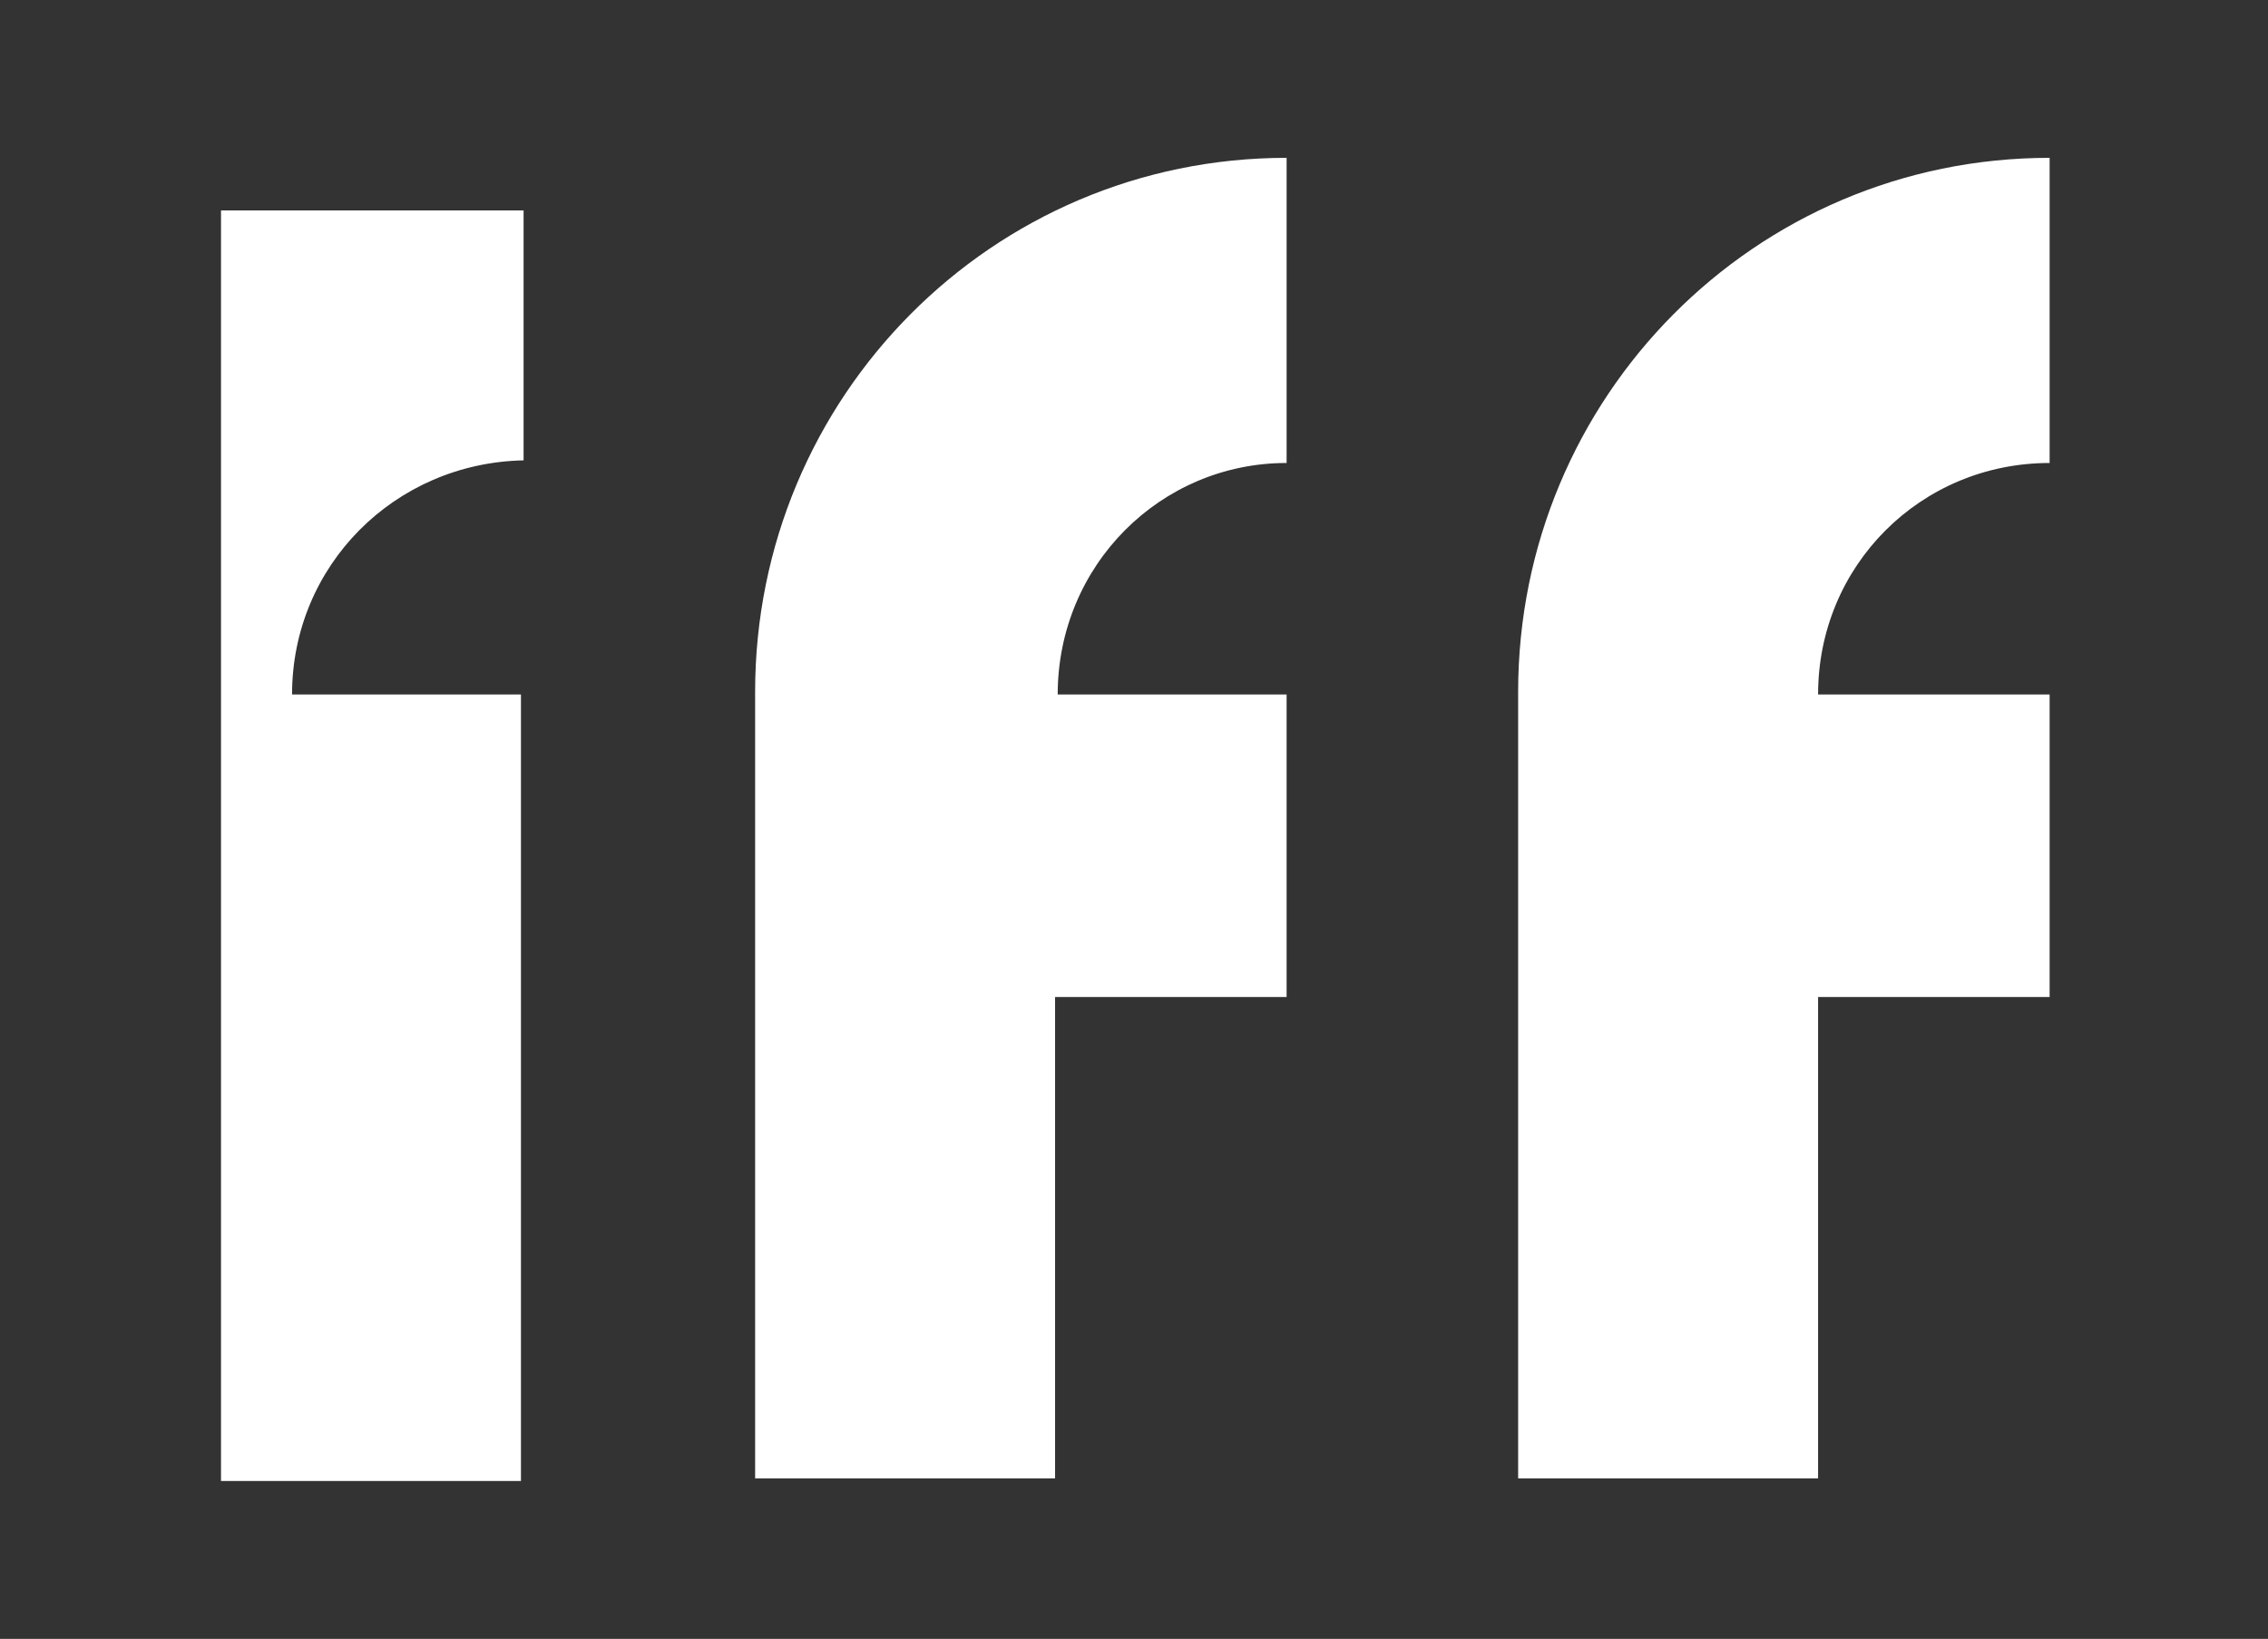
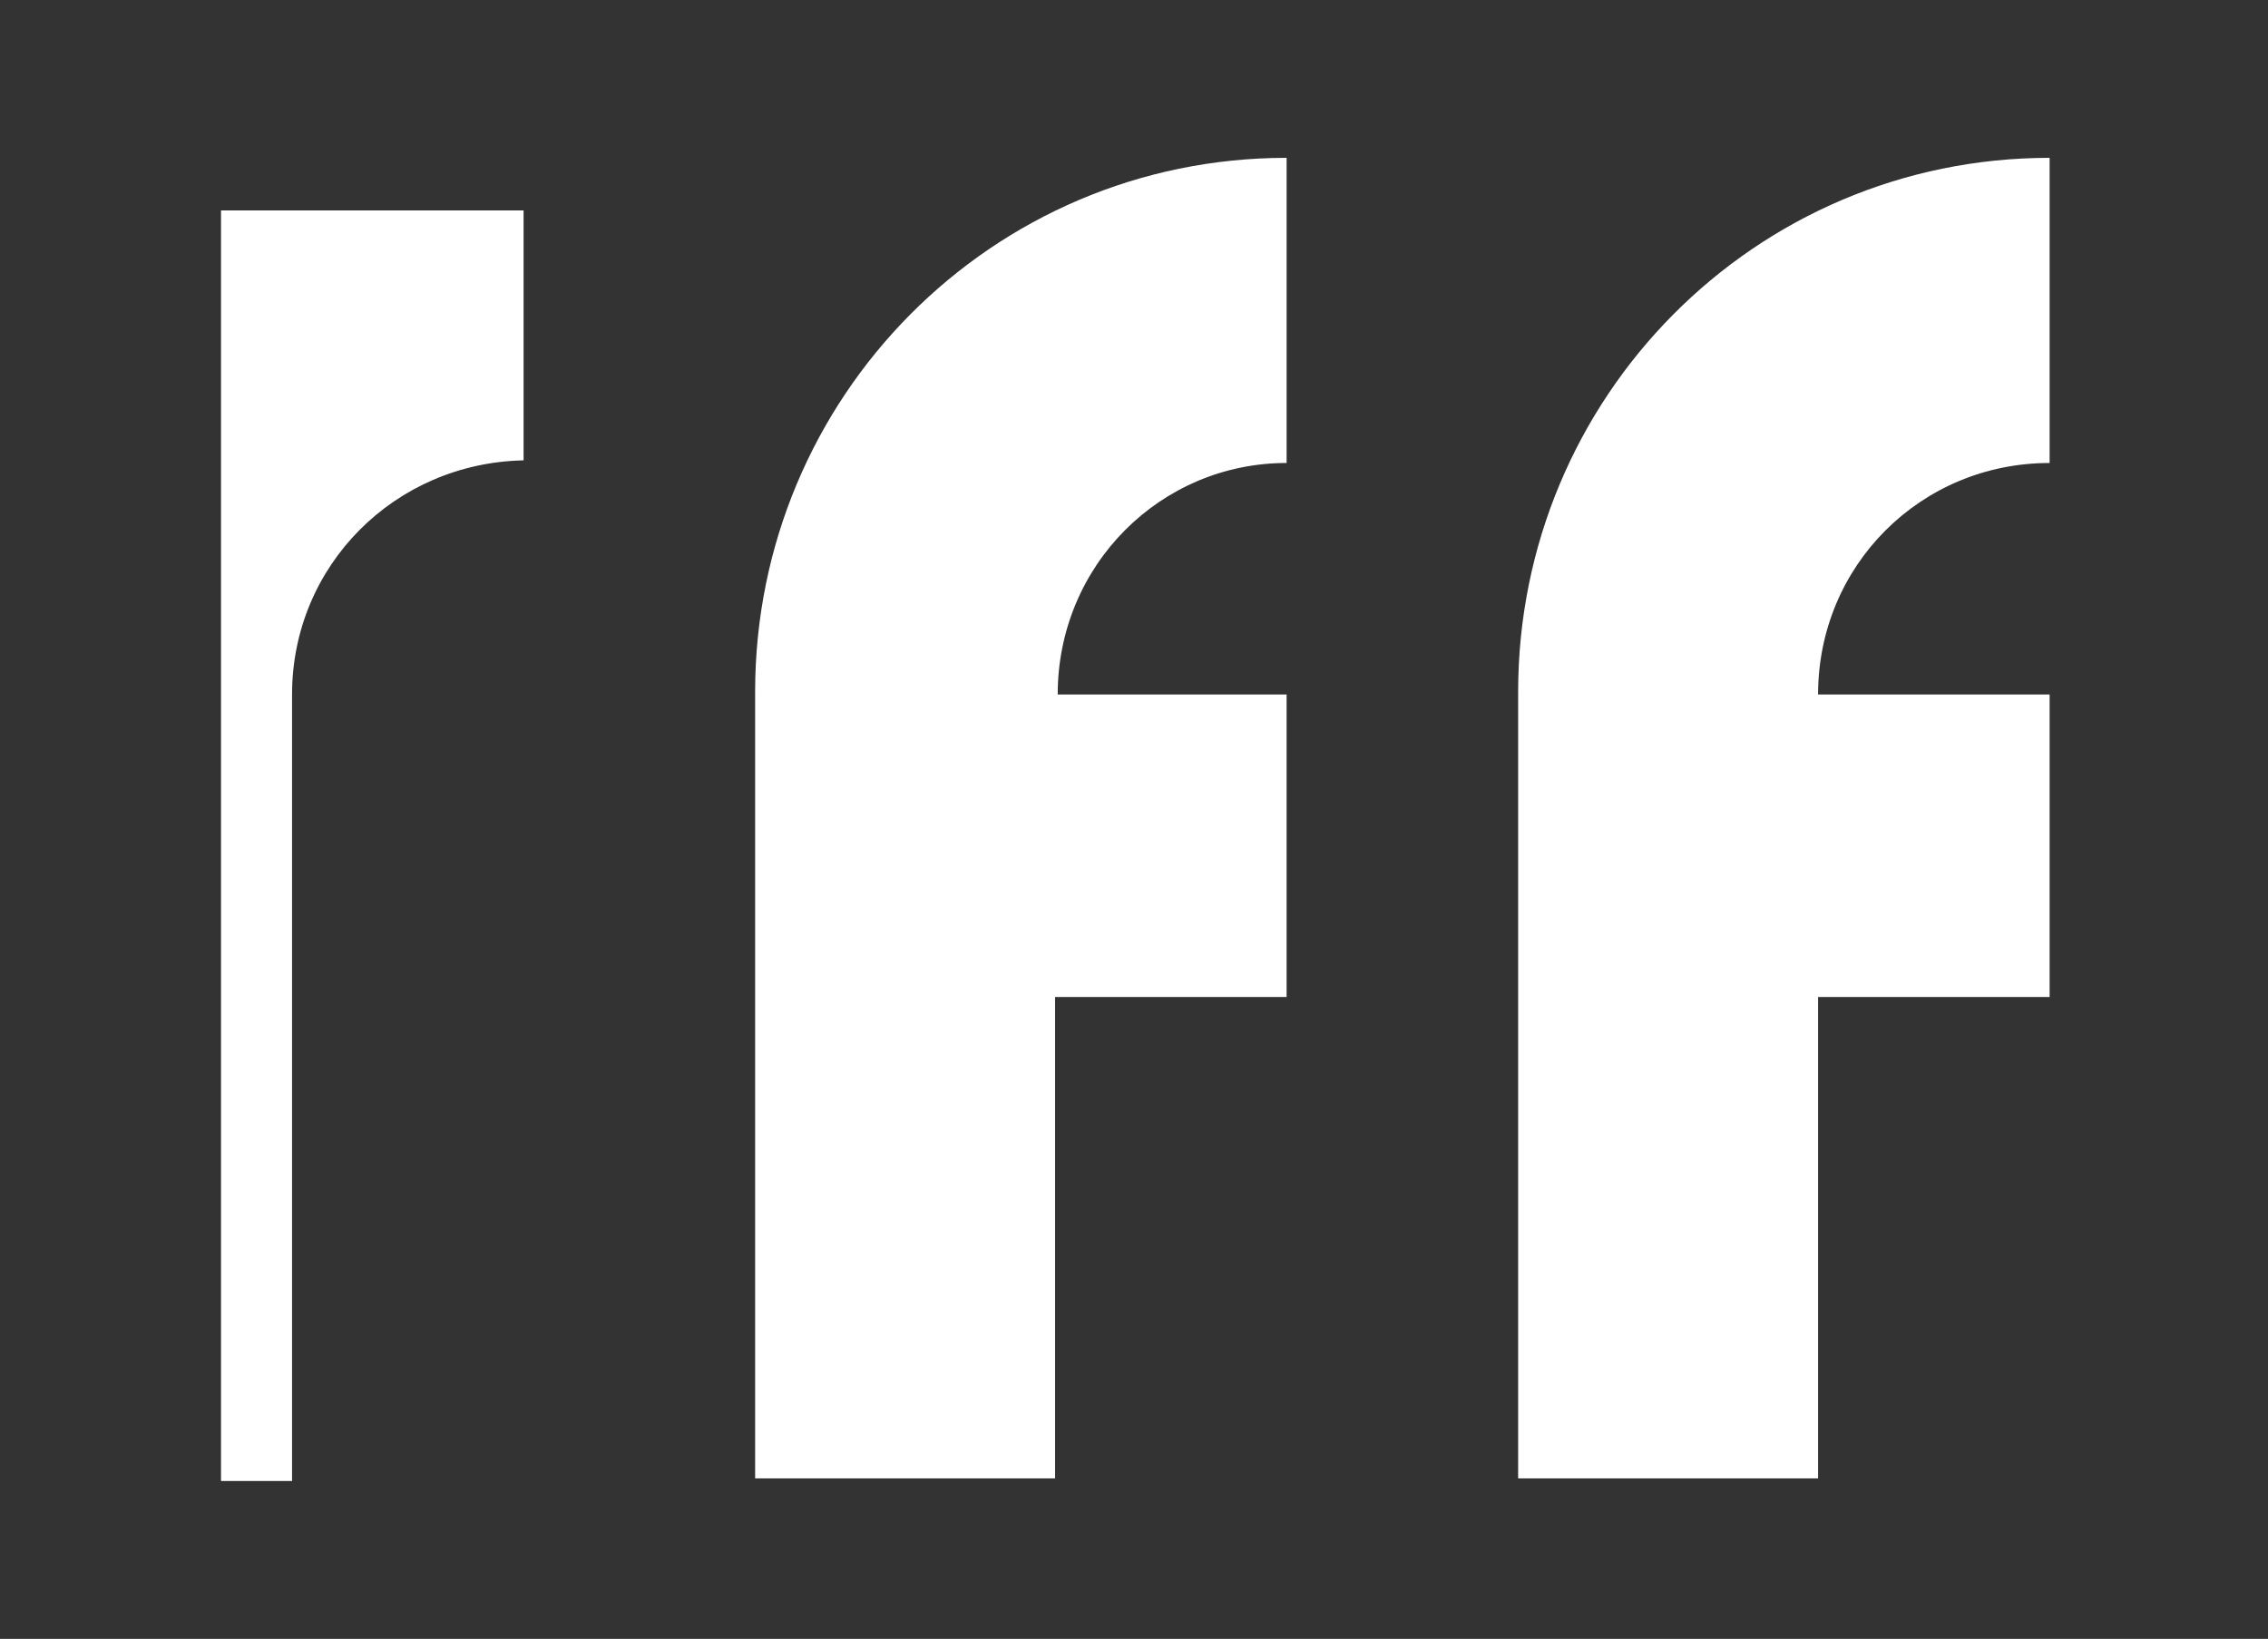
<svg xmlns="http://www.w3.org/2000/svg" version="1.1" id="Layer_1" x="0px" y="0px" viewBox="0 0 86.2 62.3" style="enable-background:new 0 0 86.2 62.3;" xml:space="preserve">
  <rect x="0" y="0" width="86.2" height="62.3" fill="#333333" stroke="none" />
  <style type="text/css"> .st0{fill:#FFFFFF;} </style>
-   <path class="st0" d="M57.6,56.2h11.5V37.9h8.8V26.4h-8.8c0-4.9,3.9-8.8,8.8-8.8V6c-11.2,0-20.2,9.1-20.2,20.3V56.2z M28.6,56.2h11.5 V37.9h8.8V26.4h-8.7c0-4.9,3.9-8.8,8.7-8.8V6c-11.2,0-20.2,9.1-20.2,20.3V56.2z M11.1,26.4h8.7v29.9H8.4V8h11.5v9.5 C15,17.6,11.1,21.5,11.1,26.4" />
+   <path class="st0" d="M57.6,56.2h11.5V37.9h8.8V26.4h-8.8c0-4.9,3.9-8.8,8.8-8.8V6c-11.2,0-20.2,9.1-20.2,20.3V56.2z M28.6,56.2h11.5 V37.9h8.8V26.4h-8.7c0-4.9,3.9-8.8,8.7-8.8V6c-11.2,0-20.2,9.1-20.2,20.3V56.2z M11.1,26.4v29.9H8.4V8h11.5v9.5 C15,17.6,11.1,21.5,11.1,26.4" />
</svg>